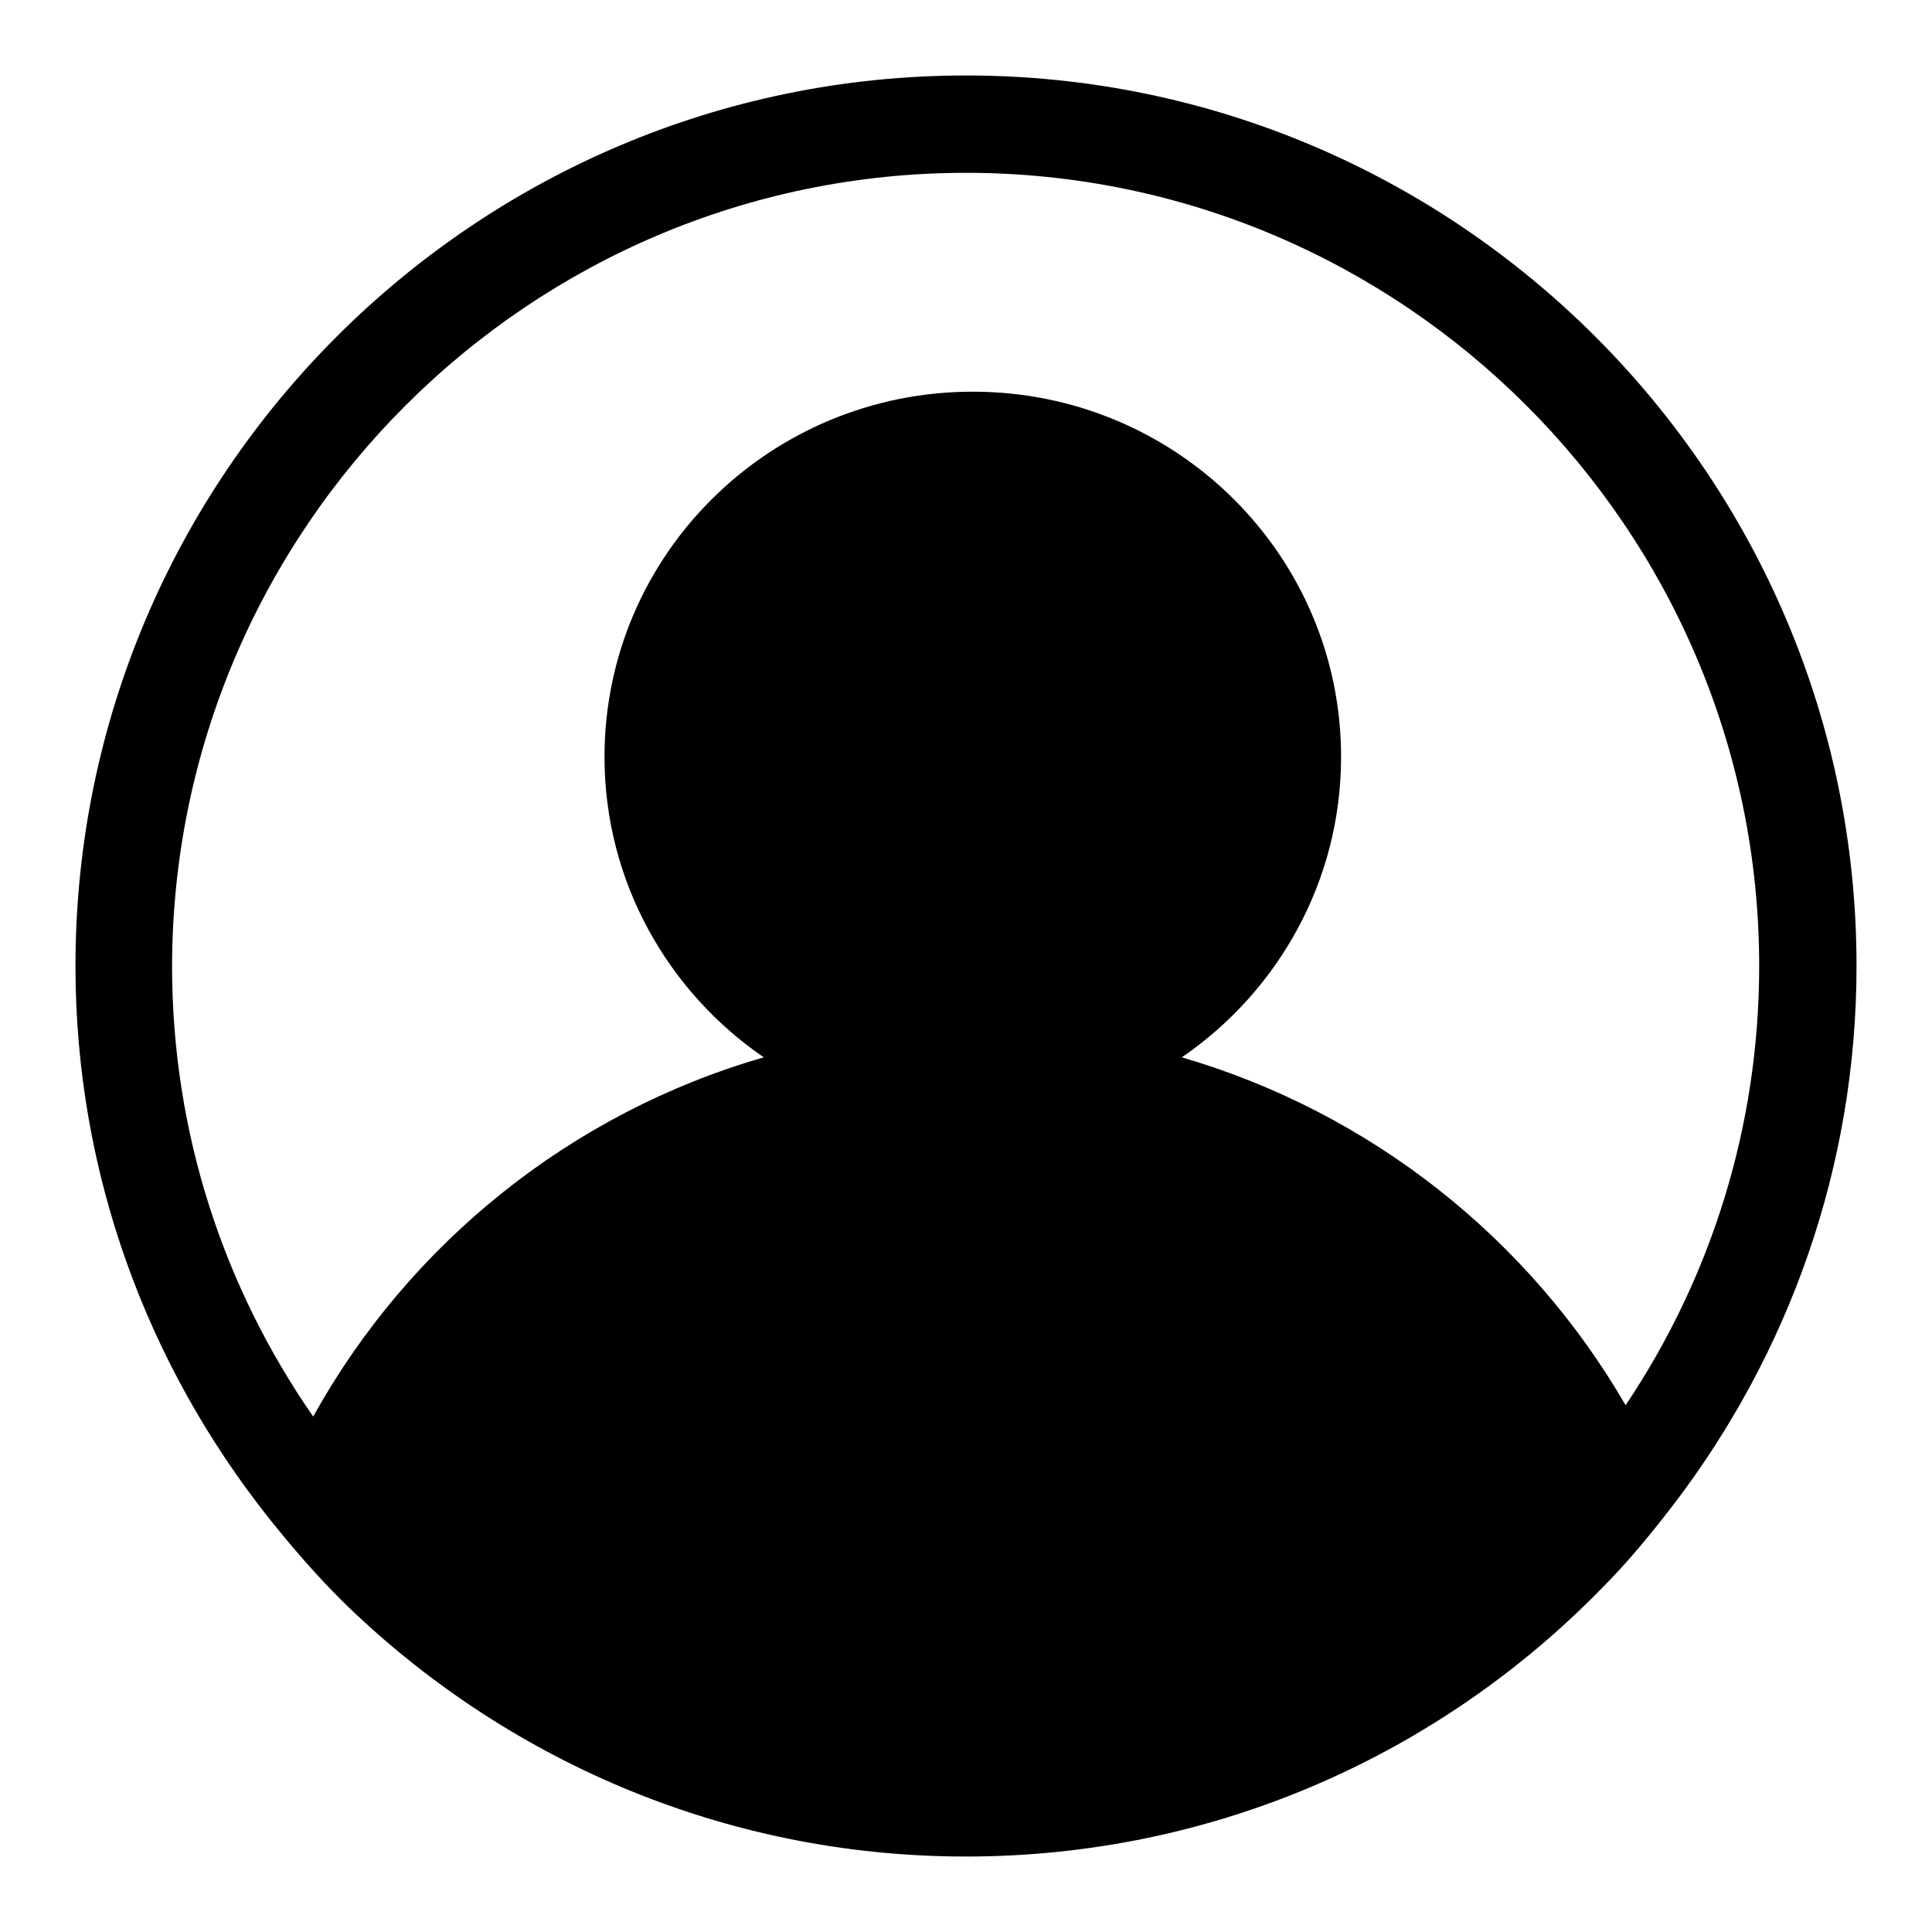
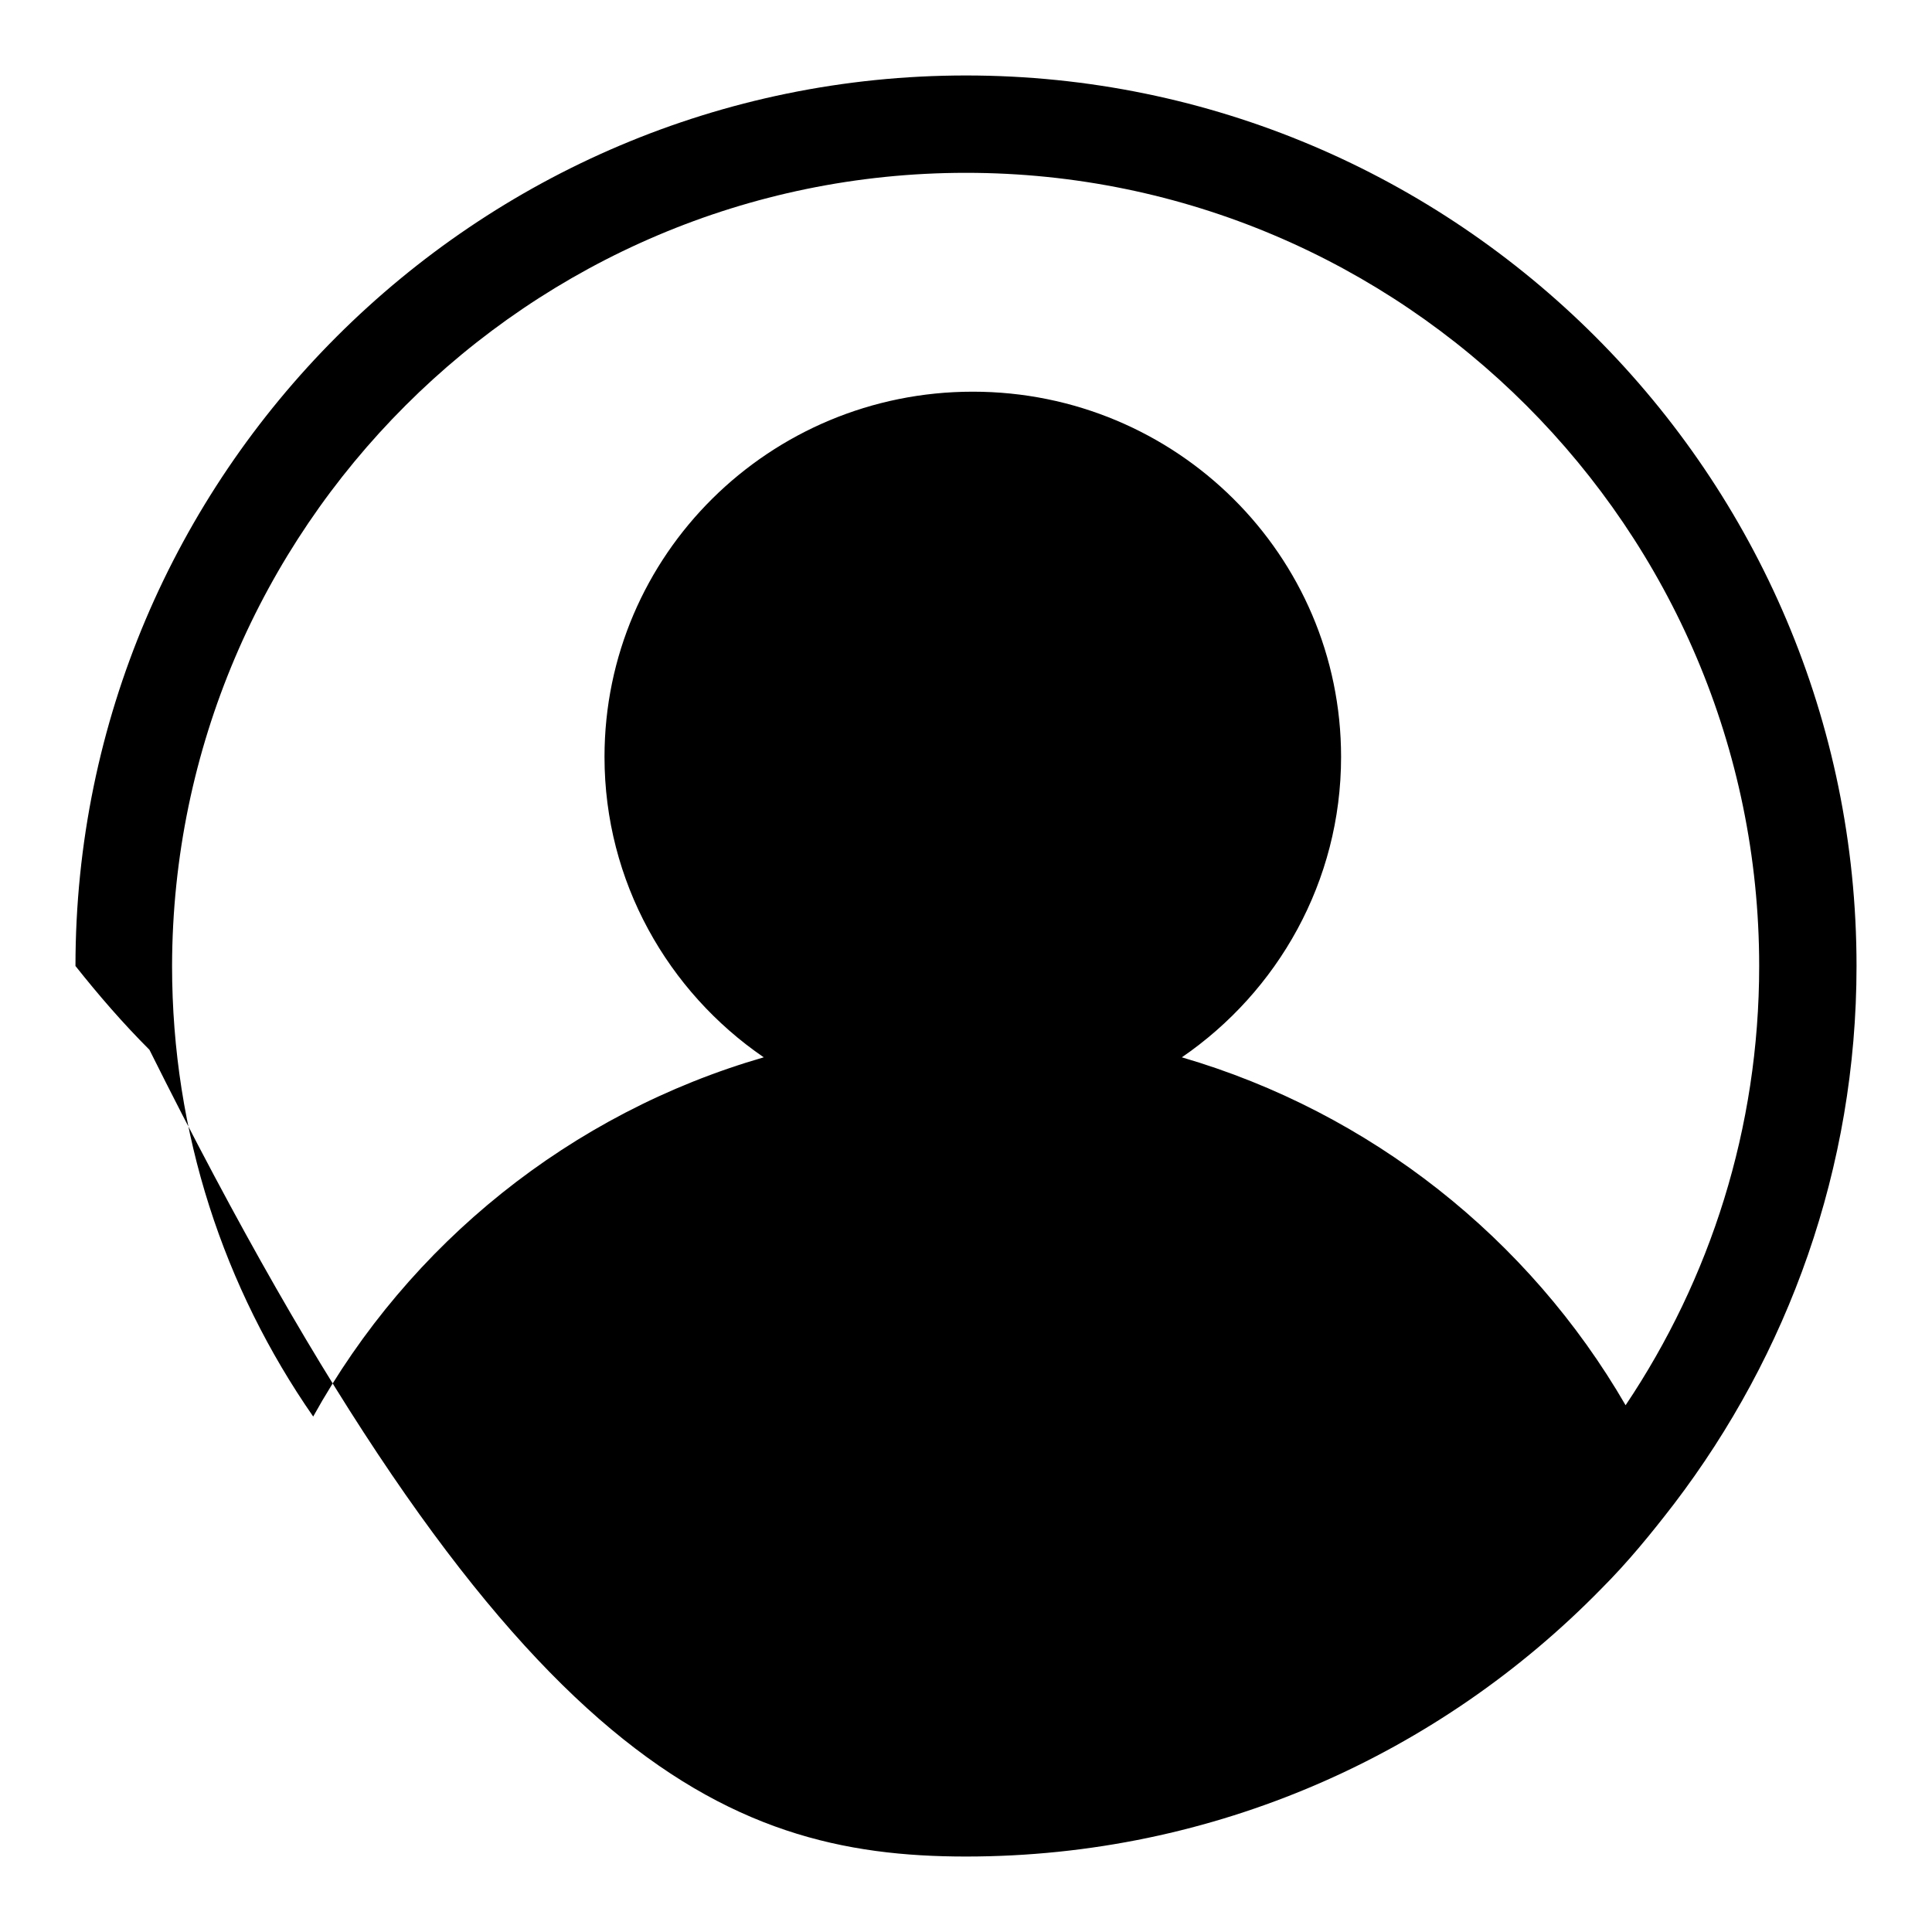
<svg xmlns="http://www.w3.org/2000/svg" version="1.1" x="0px" y="0px" viewBox="0 0 256 256" enable-background="new 0 0 256 256" xml:space="preserve">
  <g>
    <g>
-       <path fill="#000000" d="M128,10C63,10,10,62.9,10,128c0,27.6,9.6,52.9,25.5,73c3.1,3.9,6.3,7.6,9.8,11.1C66.6,233,95.8,246,128,246c33,0,62.8-13.6,84.2-35.5c3.5-3.5,6.6-7.3,9.6-11.2c15.1-19.8,24.2-44.5,24.2-71.3C246,62.9,193,10,128,10z M215.4,186.2c-12.8-22.1-33.8-38.8-58.8-46.1c12.7-8.7,21.1-23.3,21.1-39.8c0-26.7-21.8-48.4-48.8-48.4c-26.9,0-48.8,21.6-48.8,48.4c0,16.5,8.4,31.1,21.1,39.8c-25.6,7.4-47,24.7-59.7,47.6c-11.8-17-18.7-37.5-18.7-59.7C22.9,70.1,70.1,22.9,128,22.9c57.9,0,105.1,47.2,105.1,105.1C233.1,149.5,226.6,169.5,215.4,186.2z" />
+       <path fill="#000000" d="M128,10C63,10,10,62.9,10,128c3.1,3.9,6.3,7.6,9.8,11.1C66.6,233,95.8,246,128,246c33,0,62.8-13.6,84.2-35.5c3.5-3.5,6.6-7.3,9.6-11.2c15.1-19.8,24.2-44.5,24.2-71.3C246,62.9,193,10,128,10z M215.4,186.2c-12.8-22.1-33.8-38.8-58.8-46.1c12.7-8.7,21.1-23.3,21.1-39.8c0-26.7-21.8-48.4-48.8-48.4c-26.9,0-48.8,21.6-48.8,48.4c0,16.5,8.4,31.1,21.1,39.8c-25.6,7.4-47,24.7-59.7,47.6c-11.8-17-18.7-37.5-18.7-59.7C22.9,70.1,70.1,22.9,128,22.9c57.9,0,105.1,47.2,105.1,105.1C233.1,149.5,226.6,169.5,215.4,186.2z" />
    </g>
  </g>
</svg>